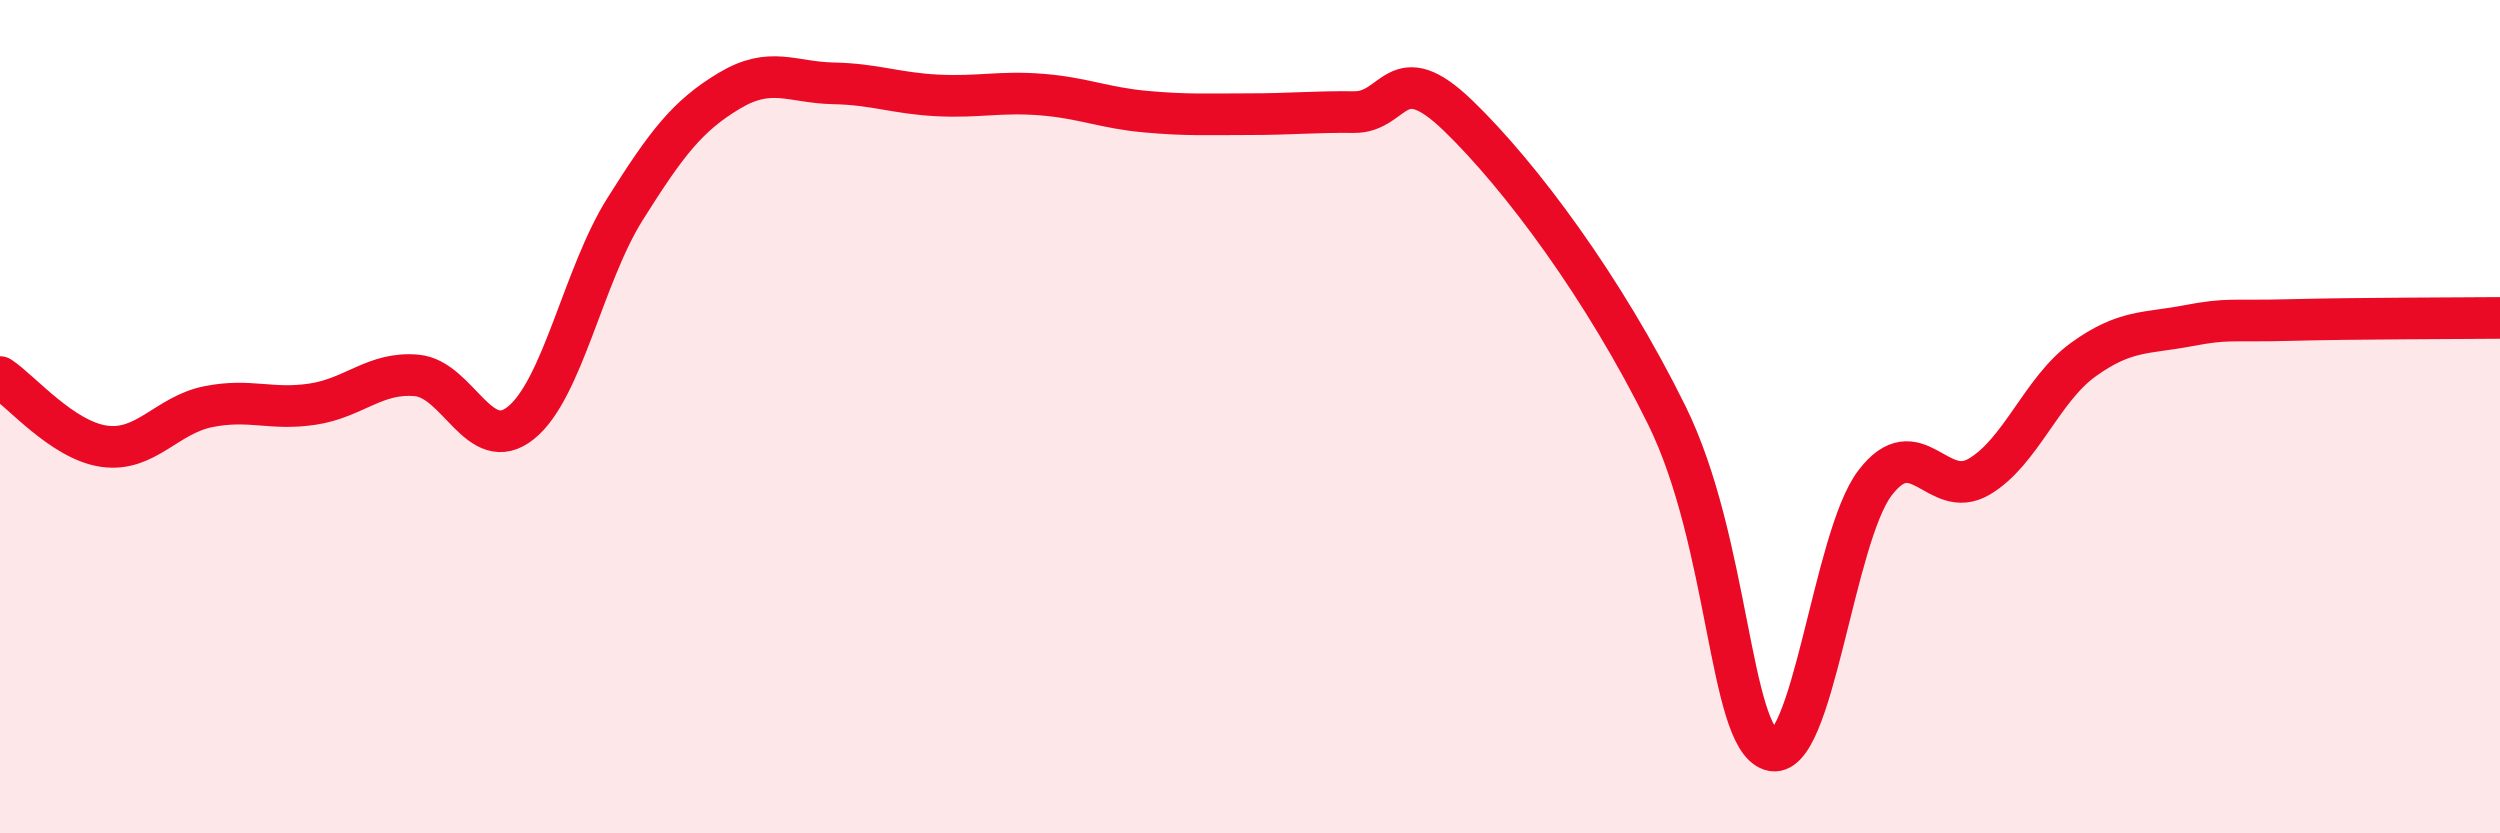
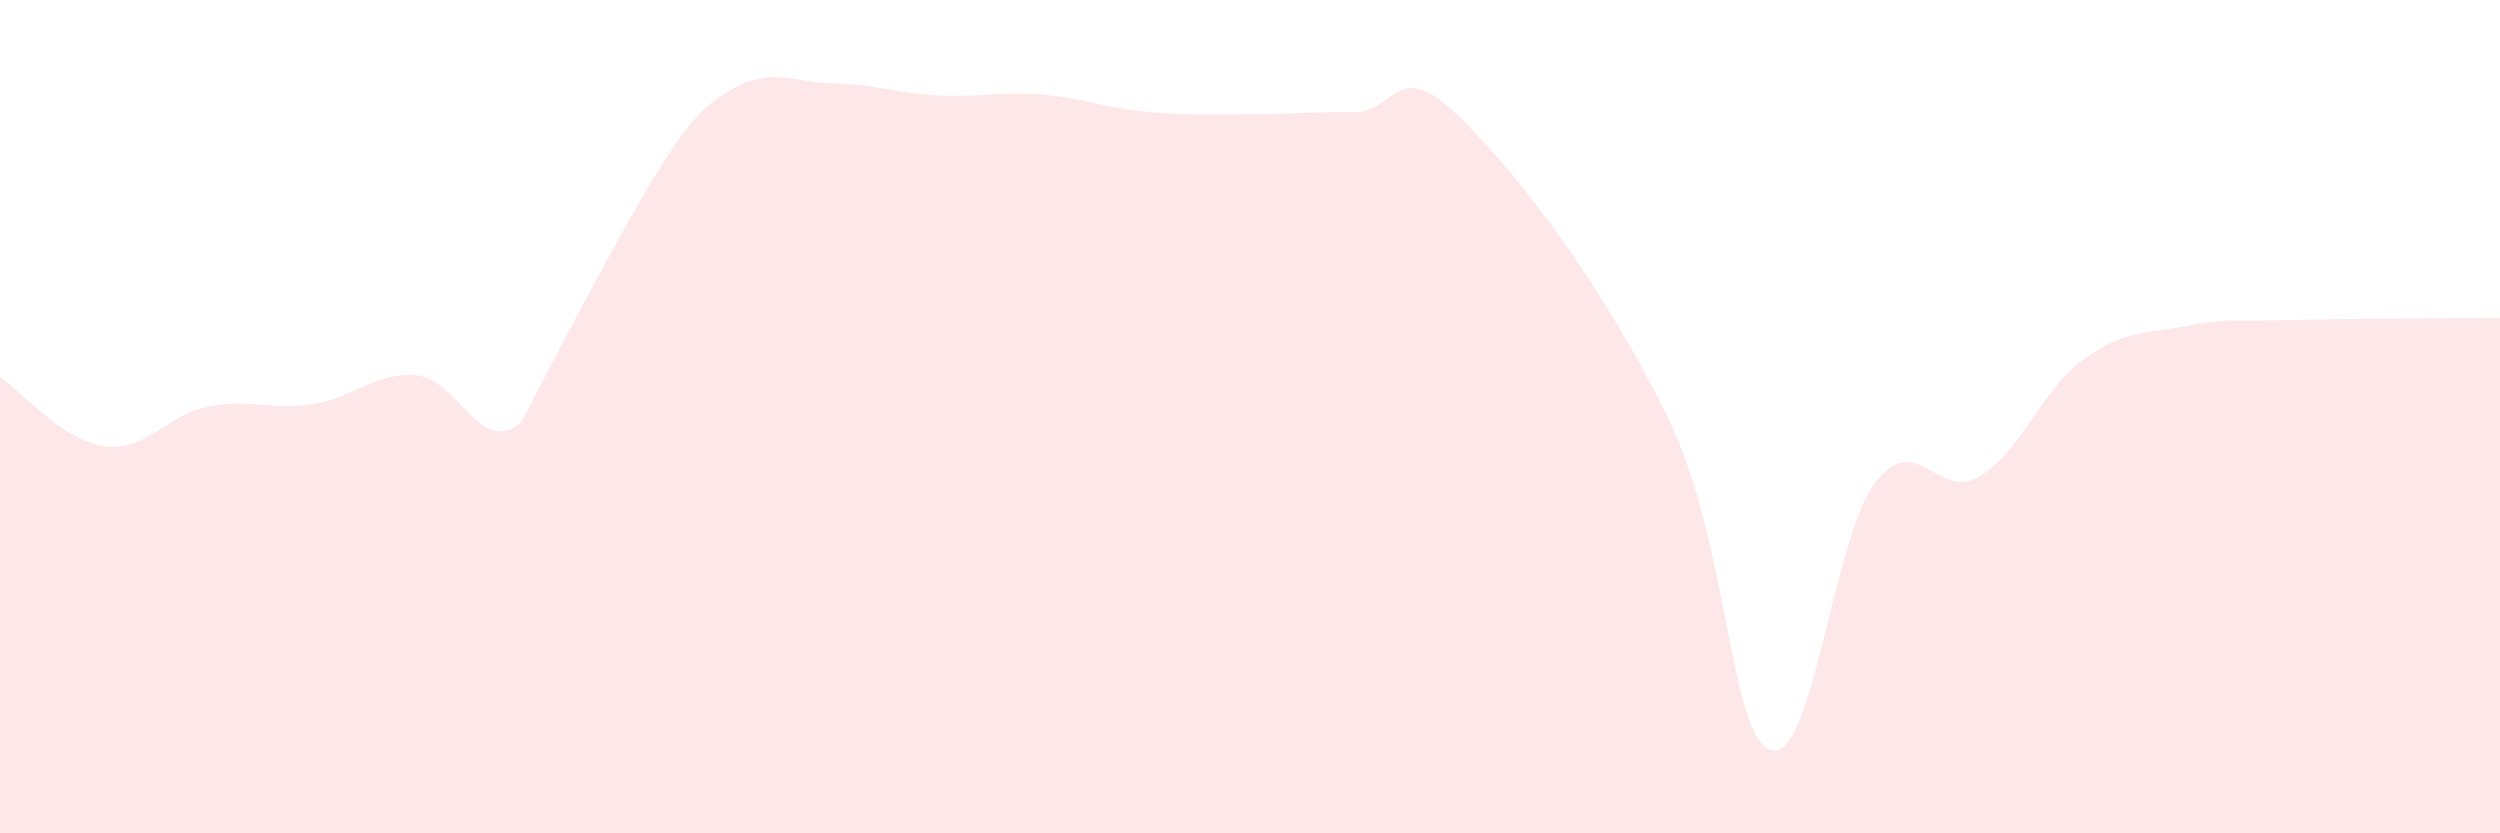
<svg xmlns="http://www.w3.org/2000/svg" width="60" height="20" viewBox="0 0 60 20">
-   <path d="M 0,9.05 C 0.5,9.38 1.5,10.57 2.5,10.71 C 3.5,10.85 4,9.96 5,9.76 C 6,9.56 6.5,9.85 7.5,9.7 C 8.5,9.55 9,8.92 10,9.01 C 11,9.1 11.5,10.95 12.5,10.15 C 13.5,9.35 14,6.61 15,5.02 C 16,3.43 16.5,2.78 17.5,2.18 C 18.5,1.58 19,1.98 20,2 C 21,2.02 21.5,2.24 22.5,2.29 C 23.5,2.34 24,2.19 25,2.27 C 26,2.35 26.5,2.59 27.5,2.68 C 28.5,2.77 29,2.74 30,2.74 C 31,2.74 31.5,2.68 32.5,2.69 C 33.5,2.7 33.5,1.33 35,2.78 C 36.5,4.23 38.5,6.92 40,9.96 C 41.5,13 41.5,17.67 42.5,18 C 43.5,18.33 44,12.9 45,11.59 C 46,10.28 46.5,12.03 47.5,11.44 C 48.5,10.85 49,9.35 50,8.63 C 51,7.91 51.5,8.01 52.5,7.82 C 53.5,7.63 53.5,7.72 55,7.68 C 56.5,7.64 59,7.64 60,7.63L60 20L0 20Z" fill="#EB0A25" opacity="0.1" stroke-linecap="round" stroke-linejoin="round" />
-   <path d="M 0,9.05 C 0.5,9.38 1.5,10.57 2.5,10.71 C 3.5,10.85 4,9.96 5,9.76 C 6,9.56 6.5,9.85 7.5,9.7 C 8.5,9.55 9,8.92 10,9.01 C 11,9.1 11.5,10.95 12.5,10.15 C 13.5,9.35 14,6.61 15,5.02 C 16,3.43 16.5,2.78 17.5,2.18 C 18.5,1.58 19,1.98 20,2 C 21,2.02 21.5,2.24 22.5,2.29 C 23.5,2.34 24,2.19 25,2.27 C 26,2.35 26.5,2.59 27.5,2.68 C 28.5,2.77 29,2.74 30,2.74 C 31,2.74 31.5,2.68 32.5,2.69 C 33.5,2.7 33.5,1.33 35,2.78 C 36.5,4.23 38.5,6.92 40,9.96 C 41.5,13 41.5,17.67 42.5,18 C 43.5,18.33 44,12.9 45,11.59 C 46,10.28 46.5,12.03 47.5,11.44 C 48.5,10.85 49,9.35 50,8.63 C 51,7.91 51.5,8.01 52.5,7.82 C 53.5,7.63 53.5,7.72 55,7.68 C 56.5,7.64 59,7.64 60,7.63" stroke="#EB0A25" stroke-width="1" fill="none" stroke-linecap="round" stroke-linejoin="round" />
+   <path d="M 0,9.05 C 0.5,9.38 1.5,10.57 2.5,10.71 C 3.5,10.85 4,9.96 5,9.76 C 6,9.56 6.5,9.85 7.5,9.7 C 8.5,9.55 9,8.92 10,9.01 C 11,9.1 11.5,10.95 12.5,10.15 C 16,3.43 16.5,2.78 17.5,2.18 C 18.5,1.58 19,1.98 20,2 C 21,2.02 21.5,2.24 22.5,2.29 C 23.5,2.34 24,2.19 25,2.27 C 26,2.35 26.5,2.59 27.5,2.68 C 28.5,2.77 29,2.74 30,2.74 C 31,2.74 31.5,2.68 32.5,2.69 C 33.5,2.7 33.5,1.33 35,2.78 C 36.5,4.23 38.5,6.92 40,9.96 C 41.5,13 41.5,17.67 42.5,18 C 43.5,18.33 44,12.9 45,11.59 C 46,10.28 46.5,12.03 47.5,11.44 C 48.5,10.85 49,9.35 50,8.63 C 51,7.91 51.5,8.01 52.5,7.82 C 53.5,7.63 53.5,7.72 55,7.68 C 56.5,7.64 59,7.64 60,7.63L60 20L0 20Z" fill="#EB0A25" opacity="0.1" stroke-linecap="round" stroke-linejoin="round" />
</svg>